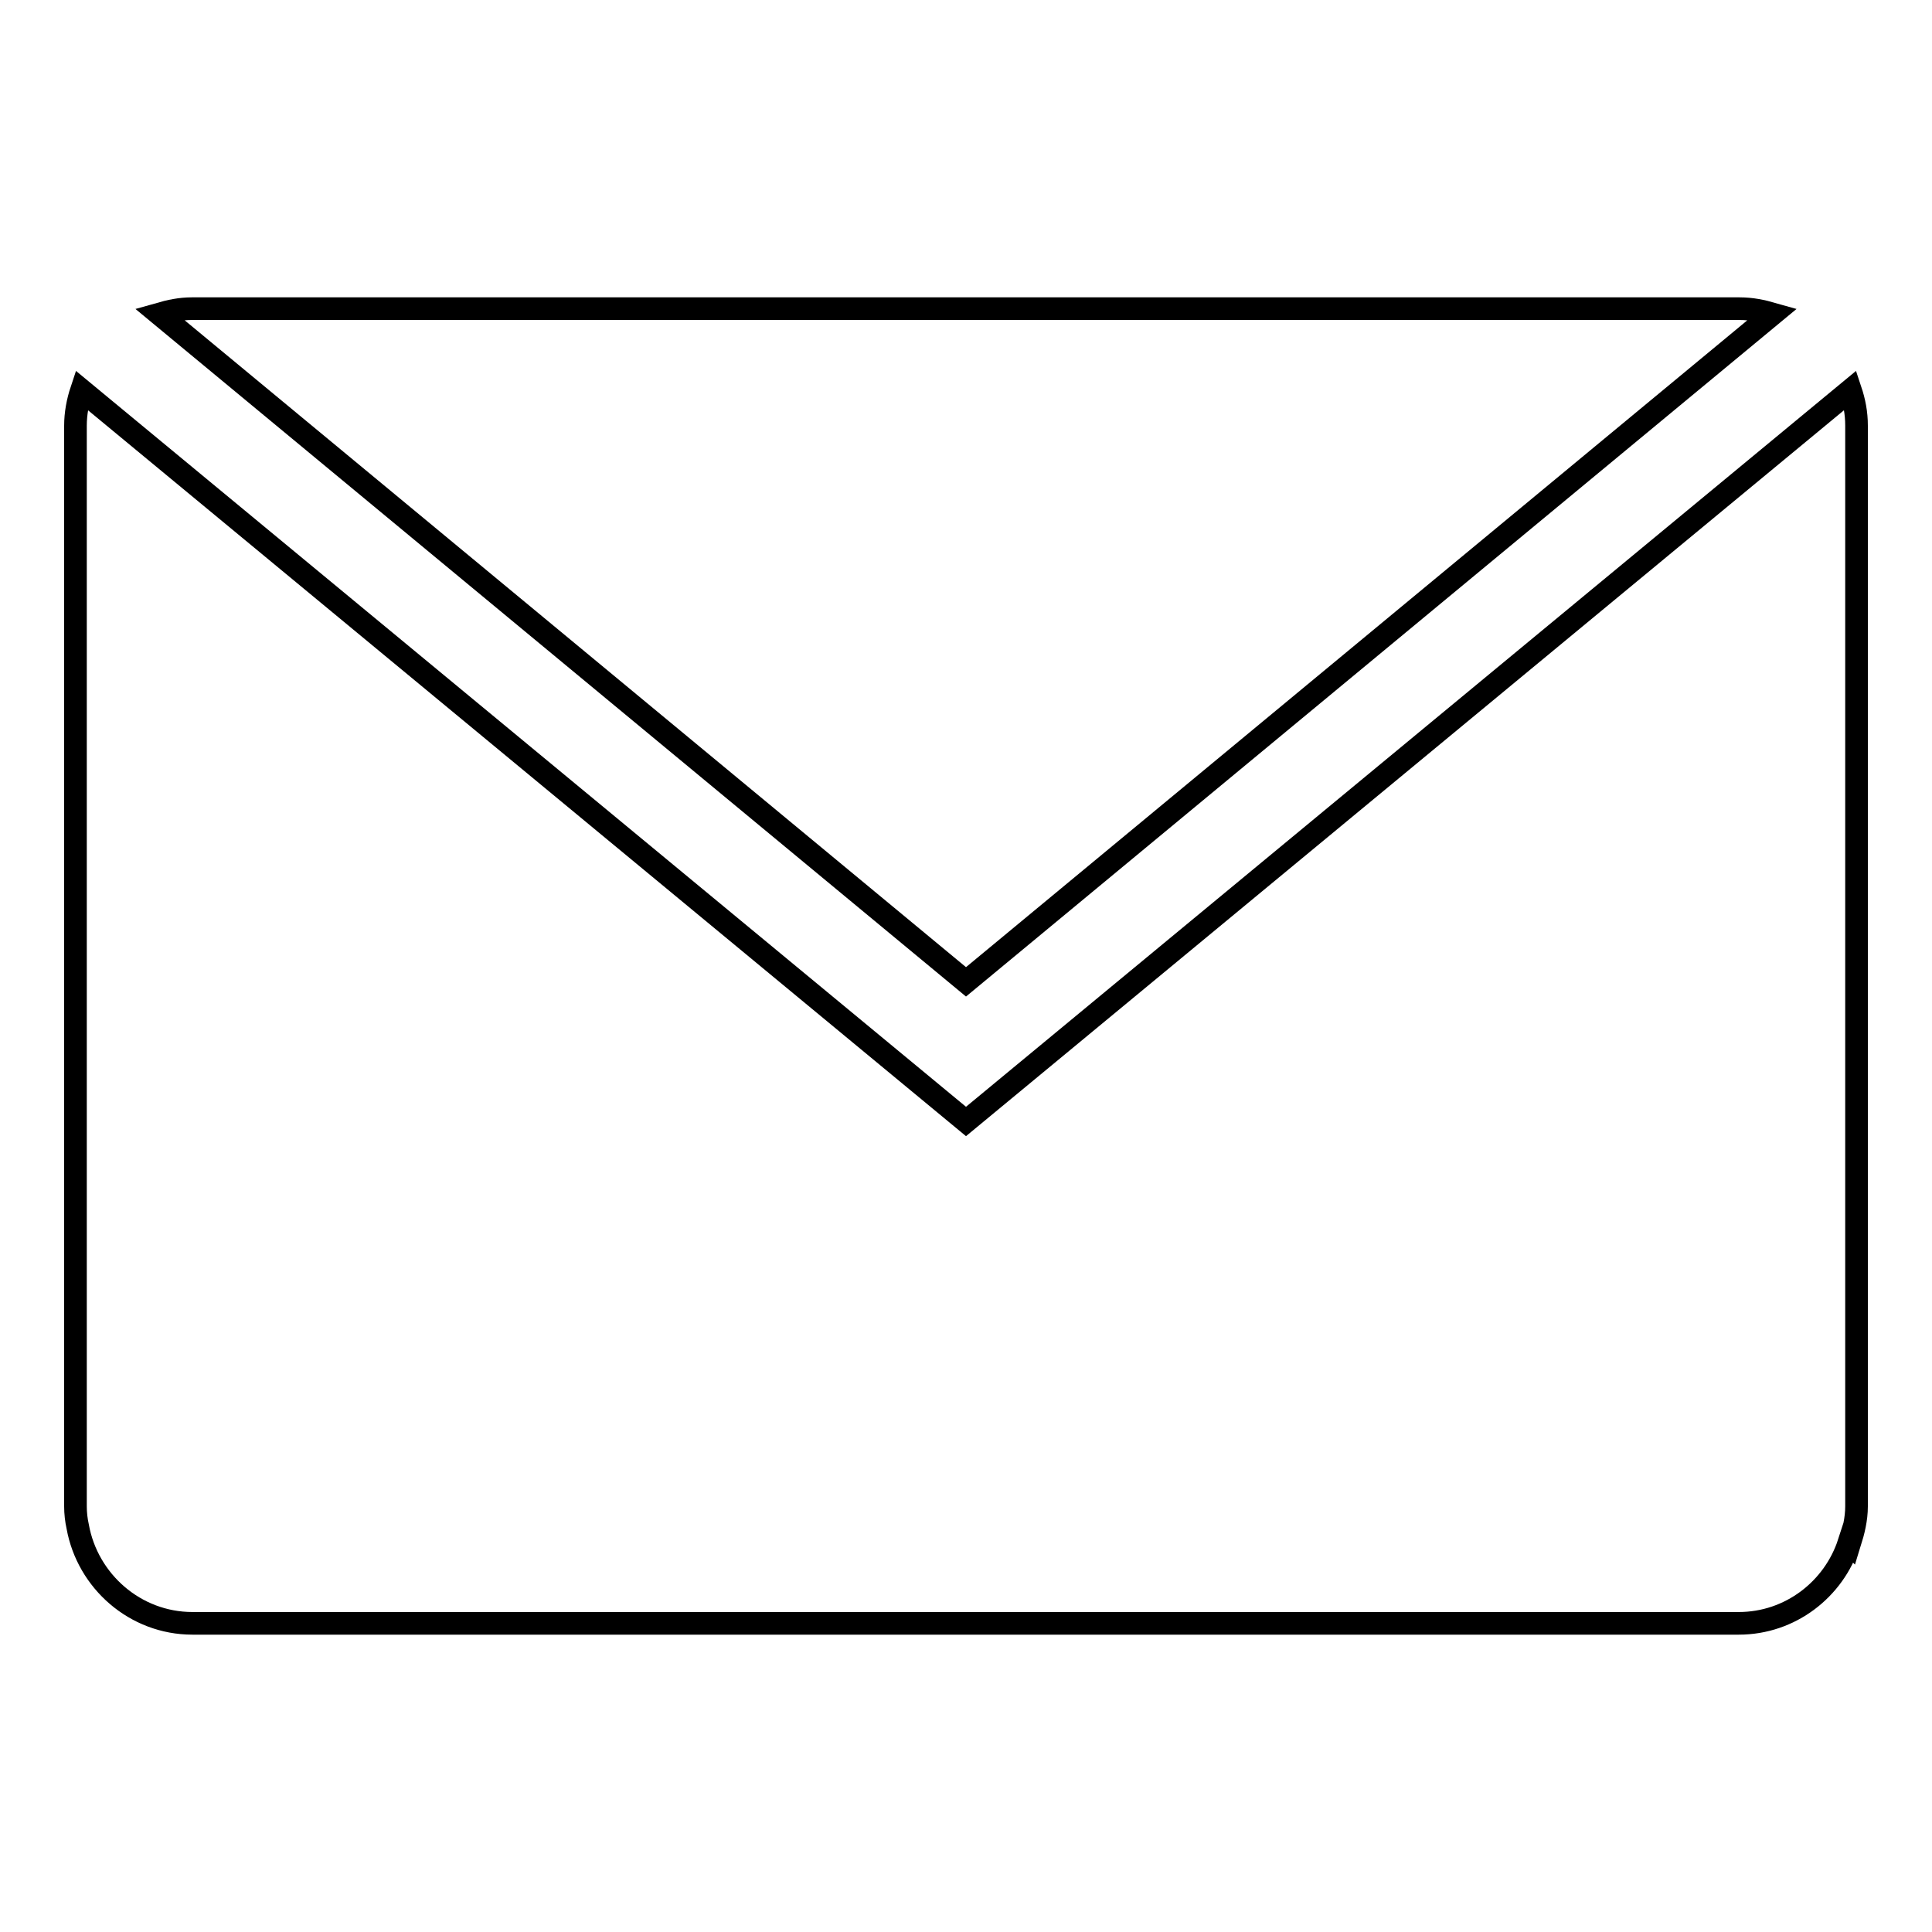
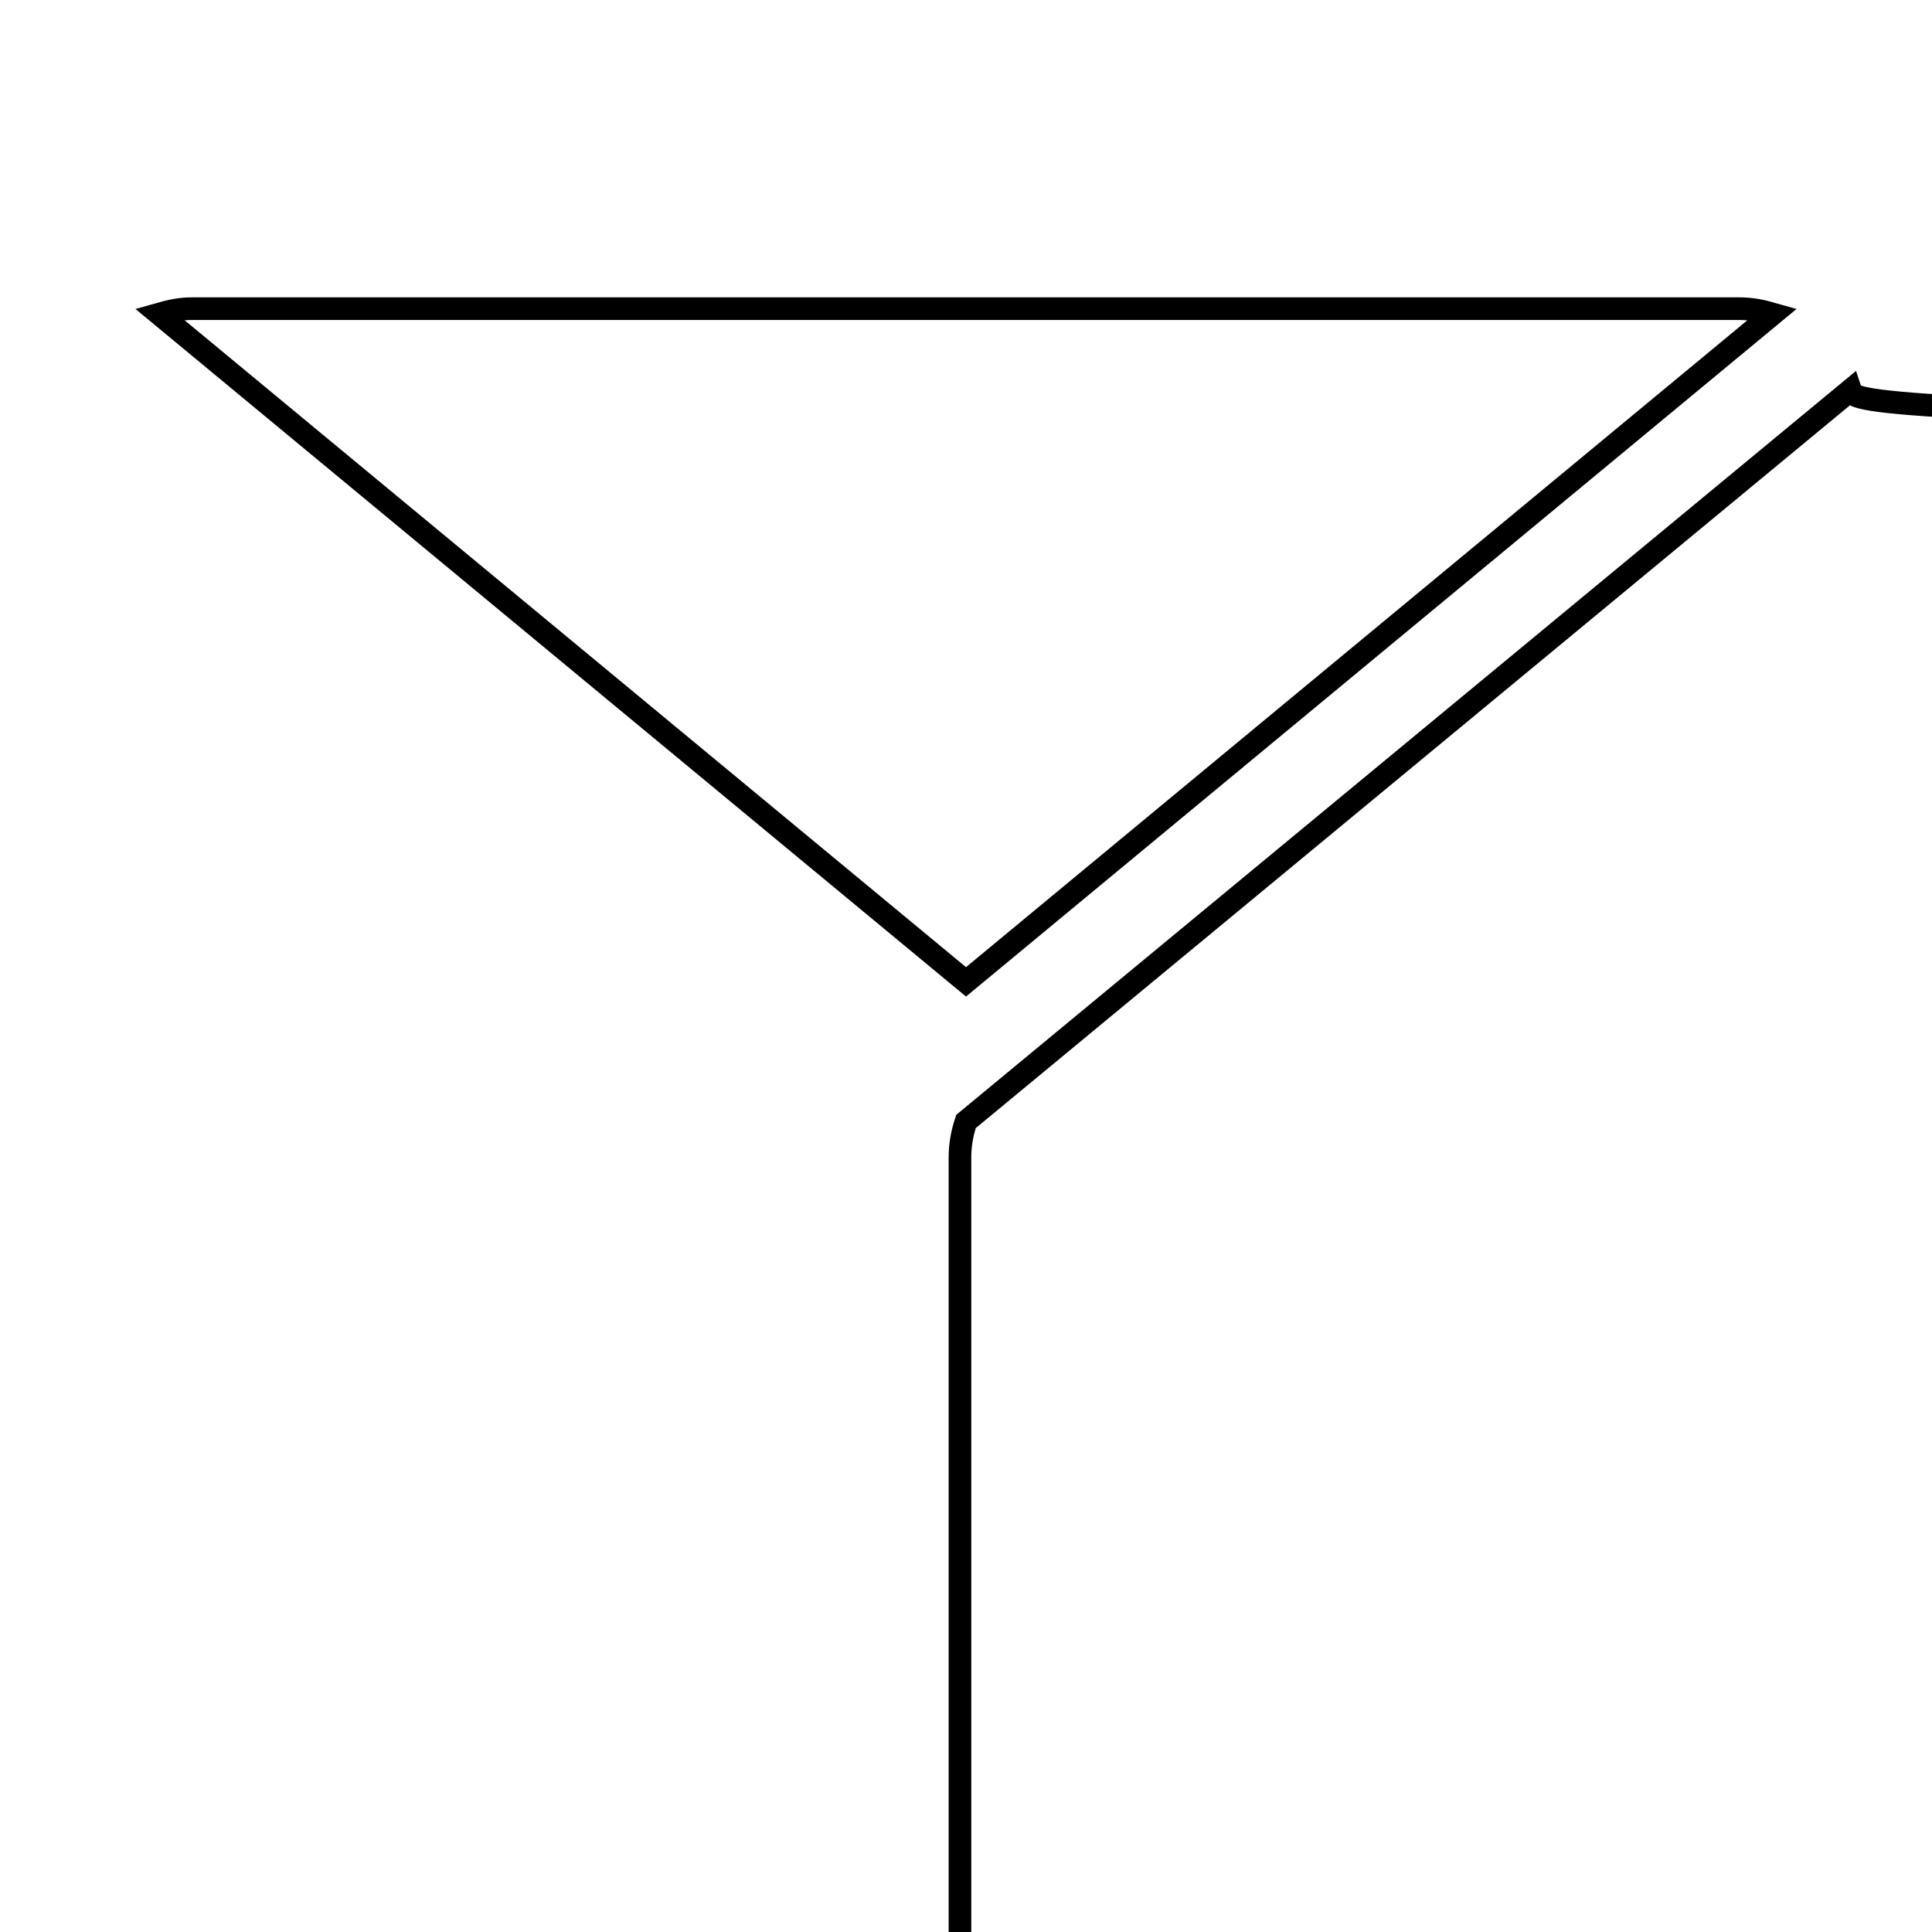
<svg xmlns="http://www.w3.org/2000/svg" version="1.1" x="0px" y="0px" viewBox="0 0 256 256" enable-background="new 0 0 256 256" xml:space="preserve">
  <g>
    <g>
-       <path stroke-width="3" fill-opacity="0" stroke="#000000" d="M245.2,51.7L128,148.6L10.8,51.7c-0.5,1.5-0.8,3.1-0.8,4.7v143.2c0,0.9,0.1,1.8,0.3,2.7c1.3,7.2,7.6,12.8,15.2,12.8h204.9c6.8,0,12.6-4.5,14.6-10.7l0.1,0.1c0.5-1.6,0.9-3.2,0.9-4.9V56.4C246,54.7,245.7,53.2,245.2,51.7L245.2,51.7z M128,130.1l106.9-88.5c-1.4-0.4-2.8-0.7-4.4-0.7H25.4c-1.5,0-2.9,0.3-4.3,0.7L128,130.1z" />
+       <path stroke-width="3" fill-opacity="0" stroke="#000000" d="M245.2,51.7L128,148.6c-0.5,1.5-0.8,3.1-0.8,4.7v143.2c0,0.9,0.1,1.8,0.3,2.7c1.3,7.2,7.6,12.8,15.2,12.8h204.9c6.8,0,12.6-4.5,14.6-10.7l0.1,0.1c0.5-1.6,0.9-3.2,0.9-4.9V56.4C246,54.7,245.7,53.2,245.2,51.7L245.2,51.7z M128,130.1l106.9-88.5c-1.4-0.4-2.8-0.7-4.4-0.7H25.4c-1.5,0-2.9,0.3-4.3,0.7L128,130.1z" />
    </g>
  </g>
</svg>